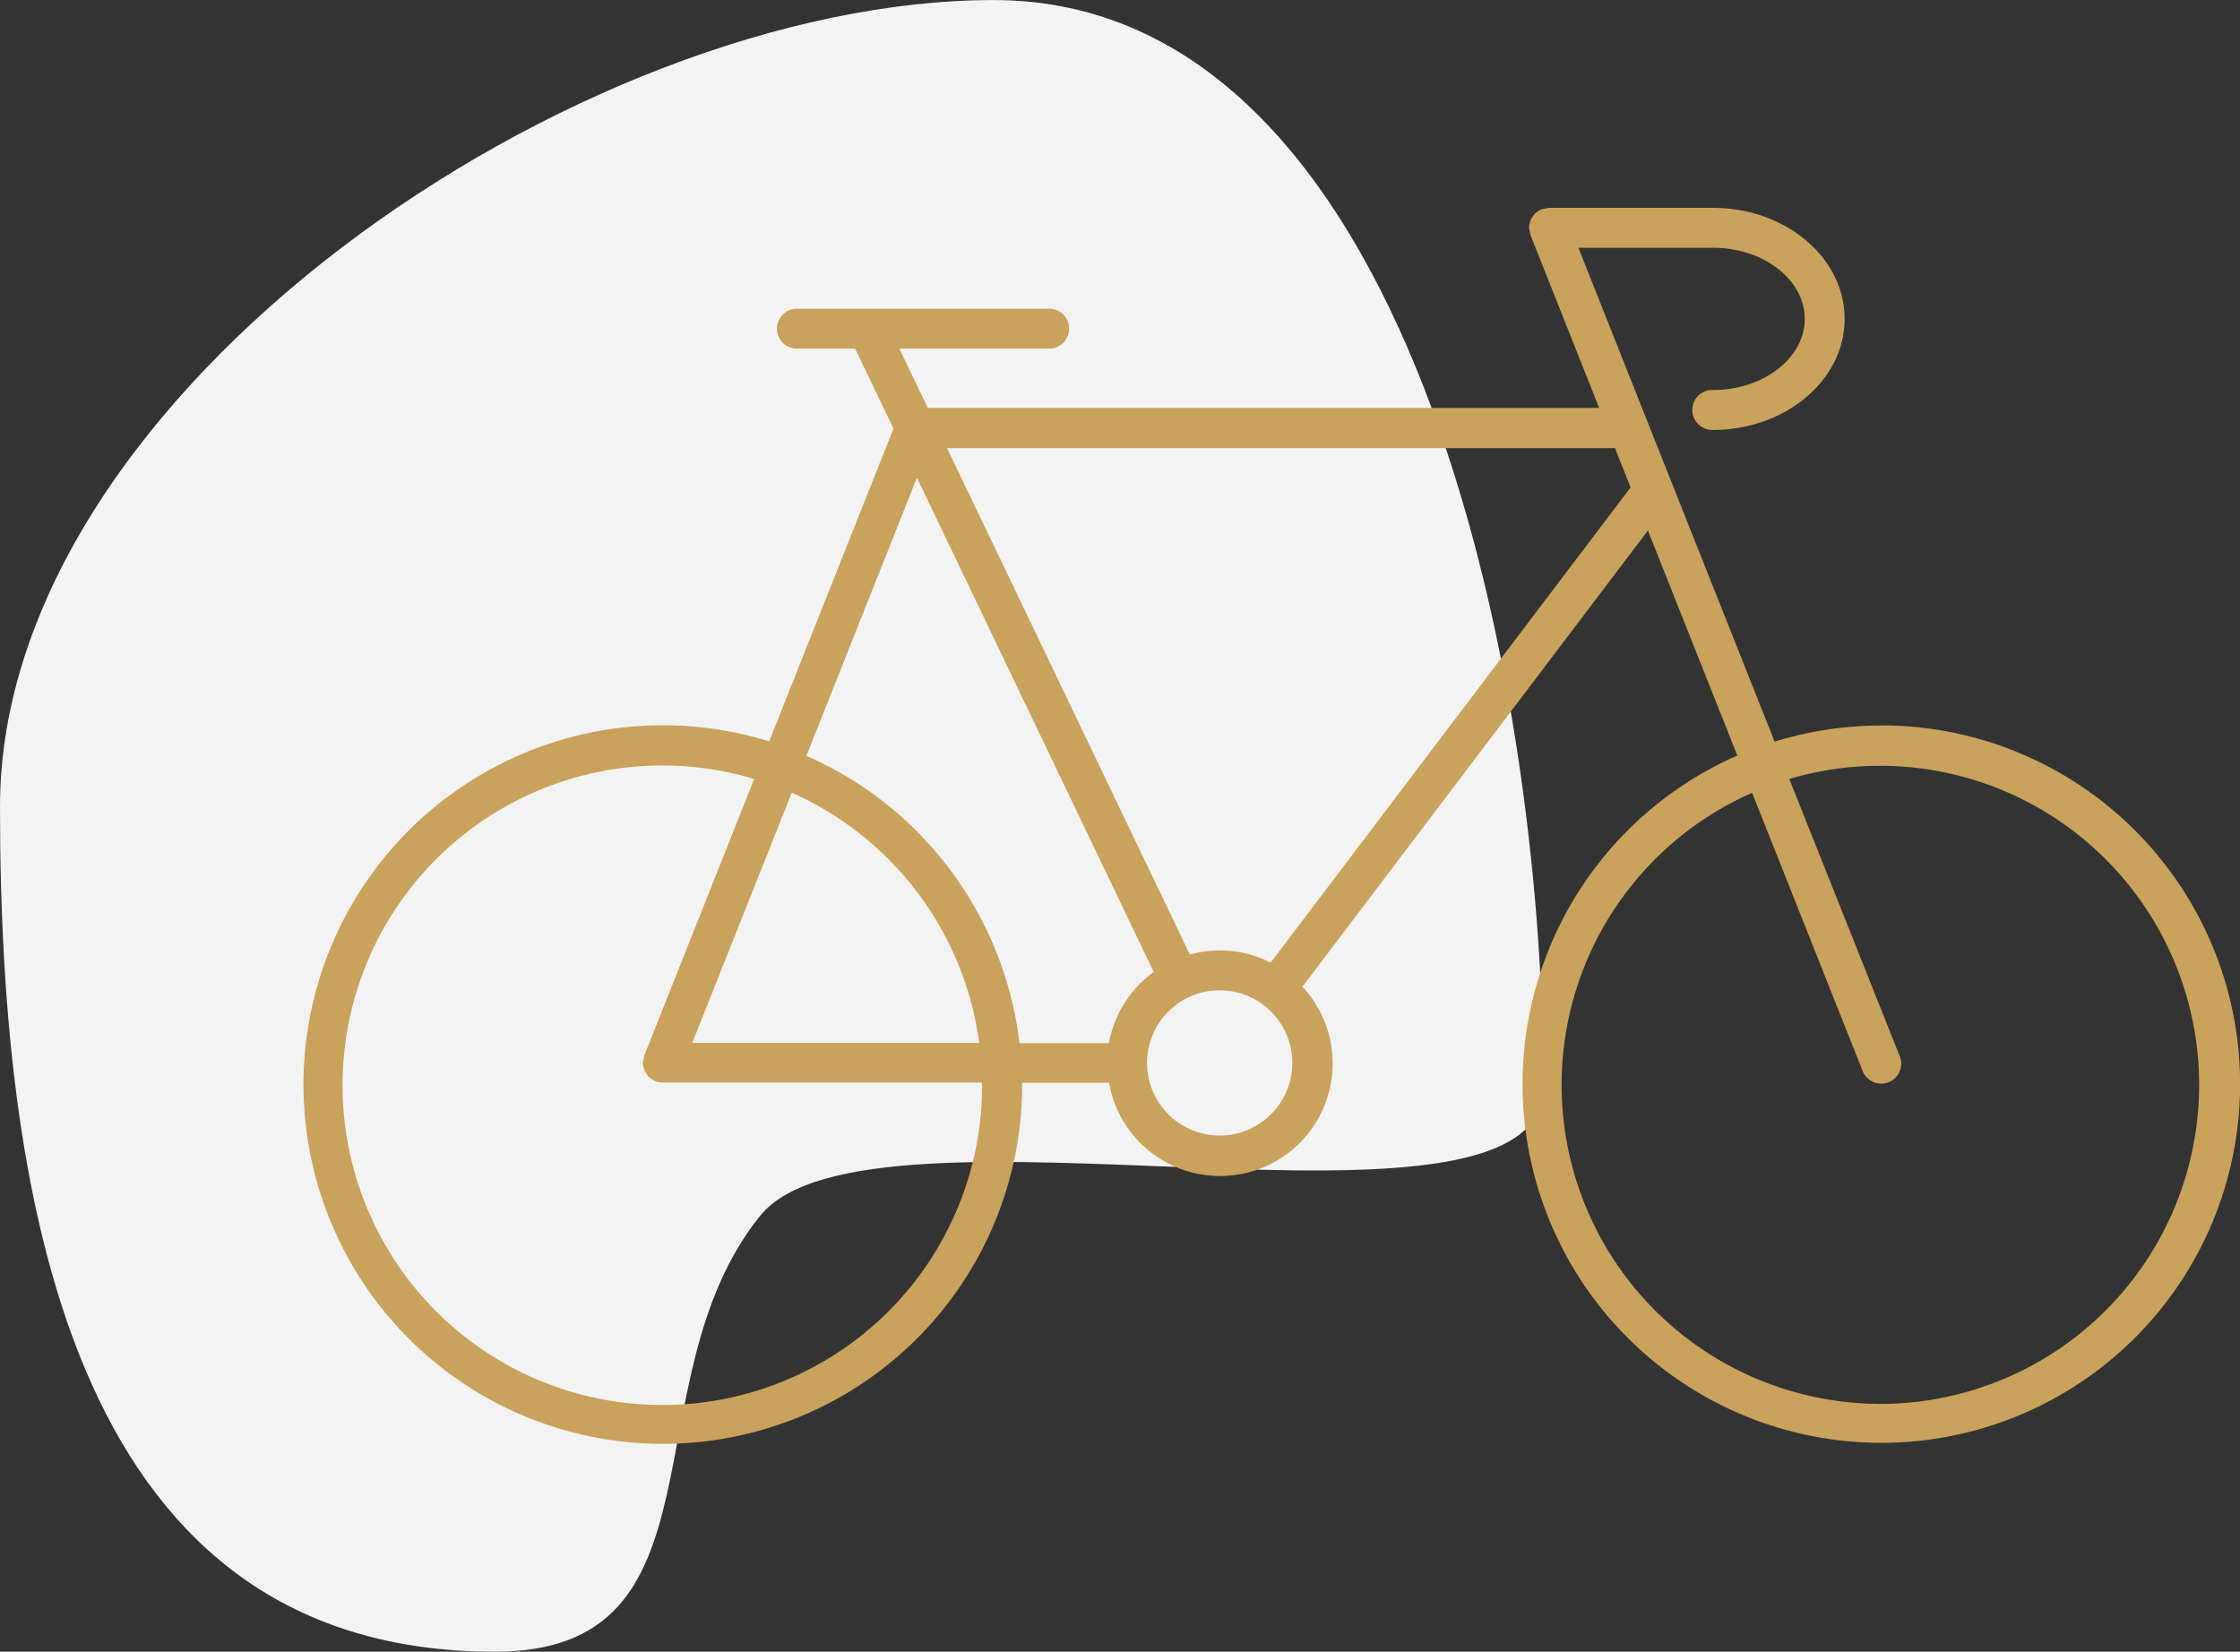
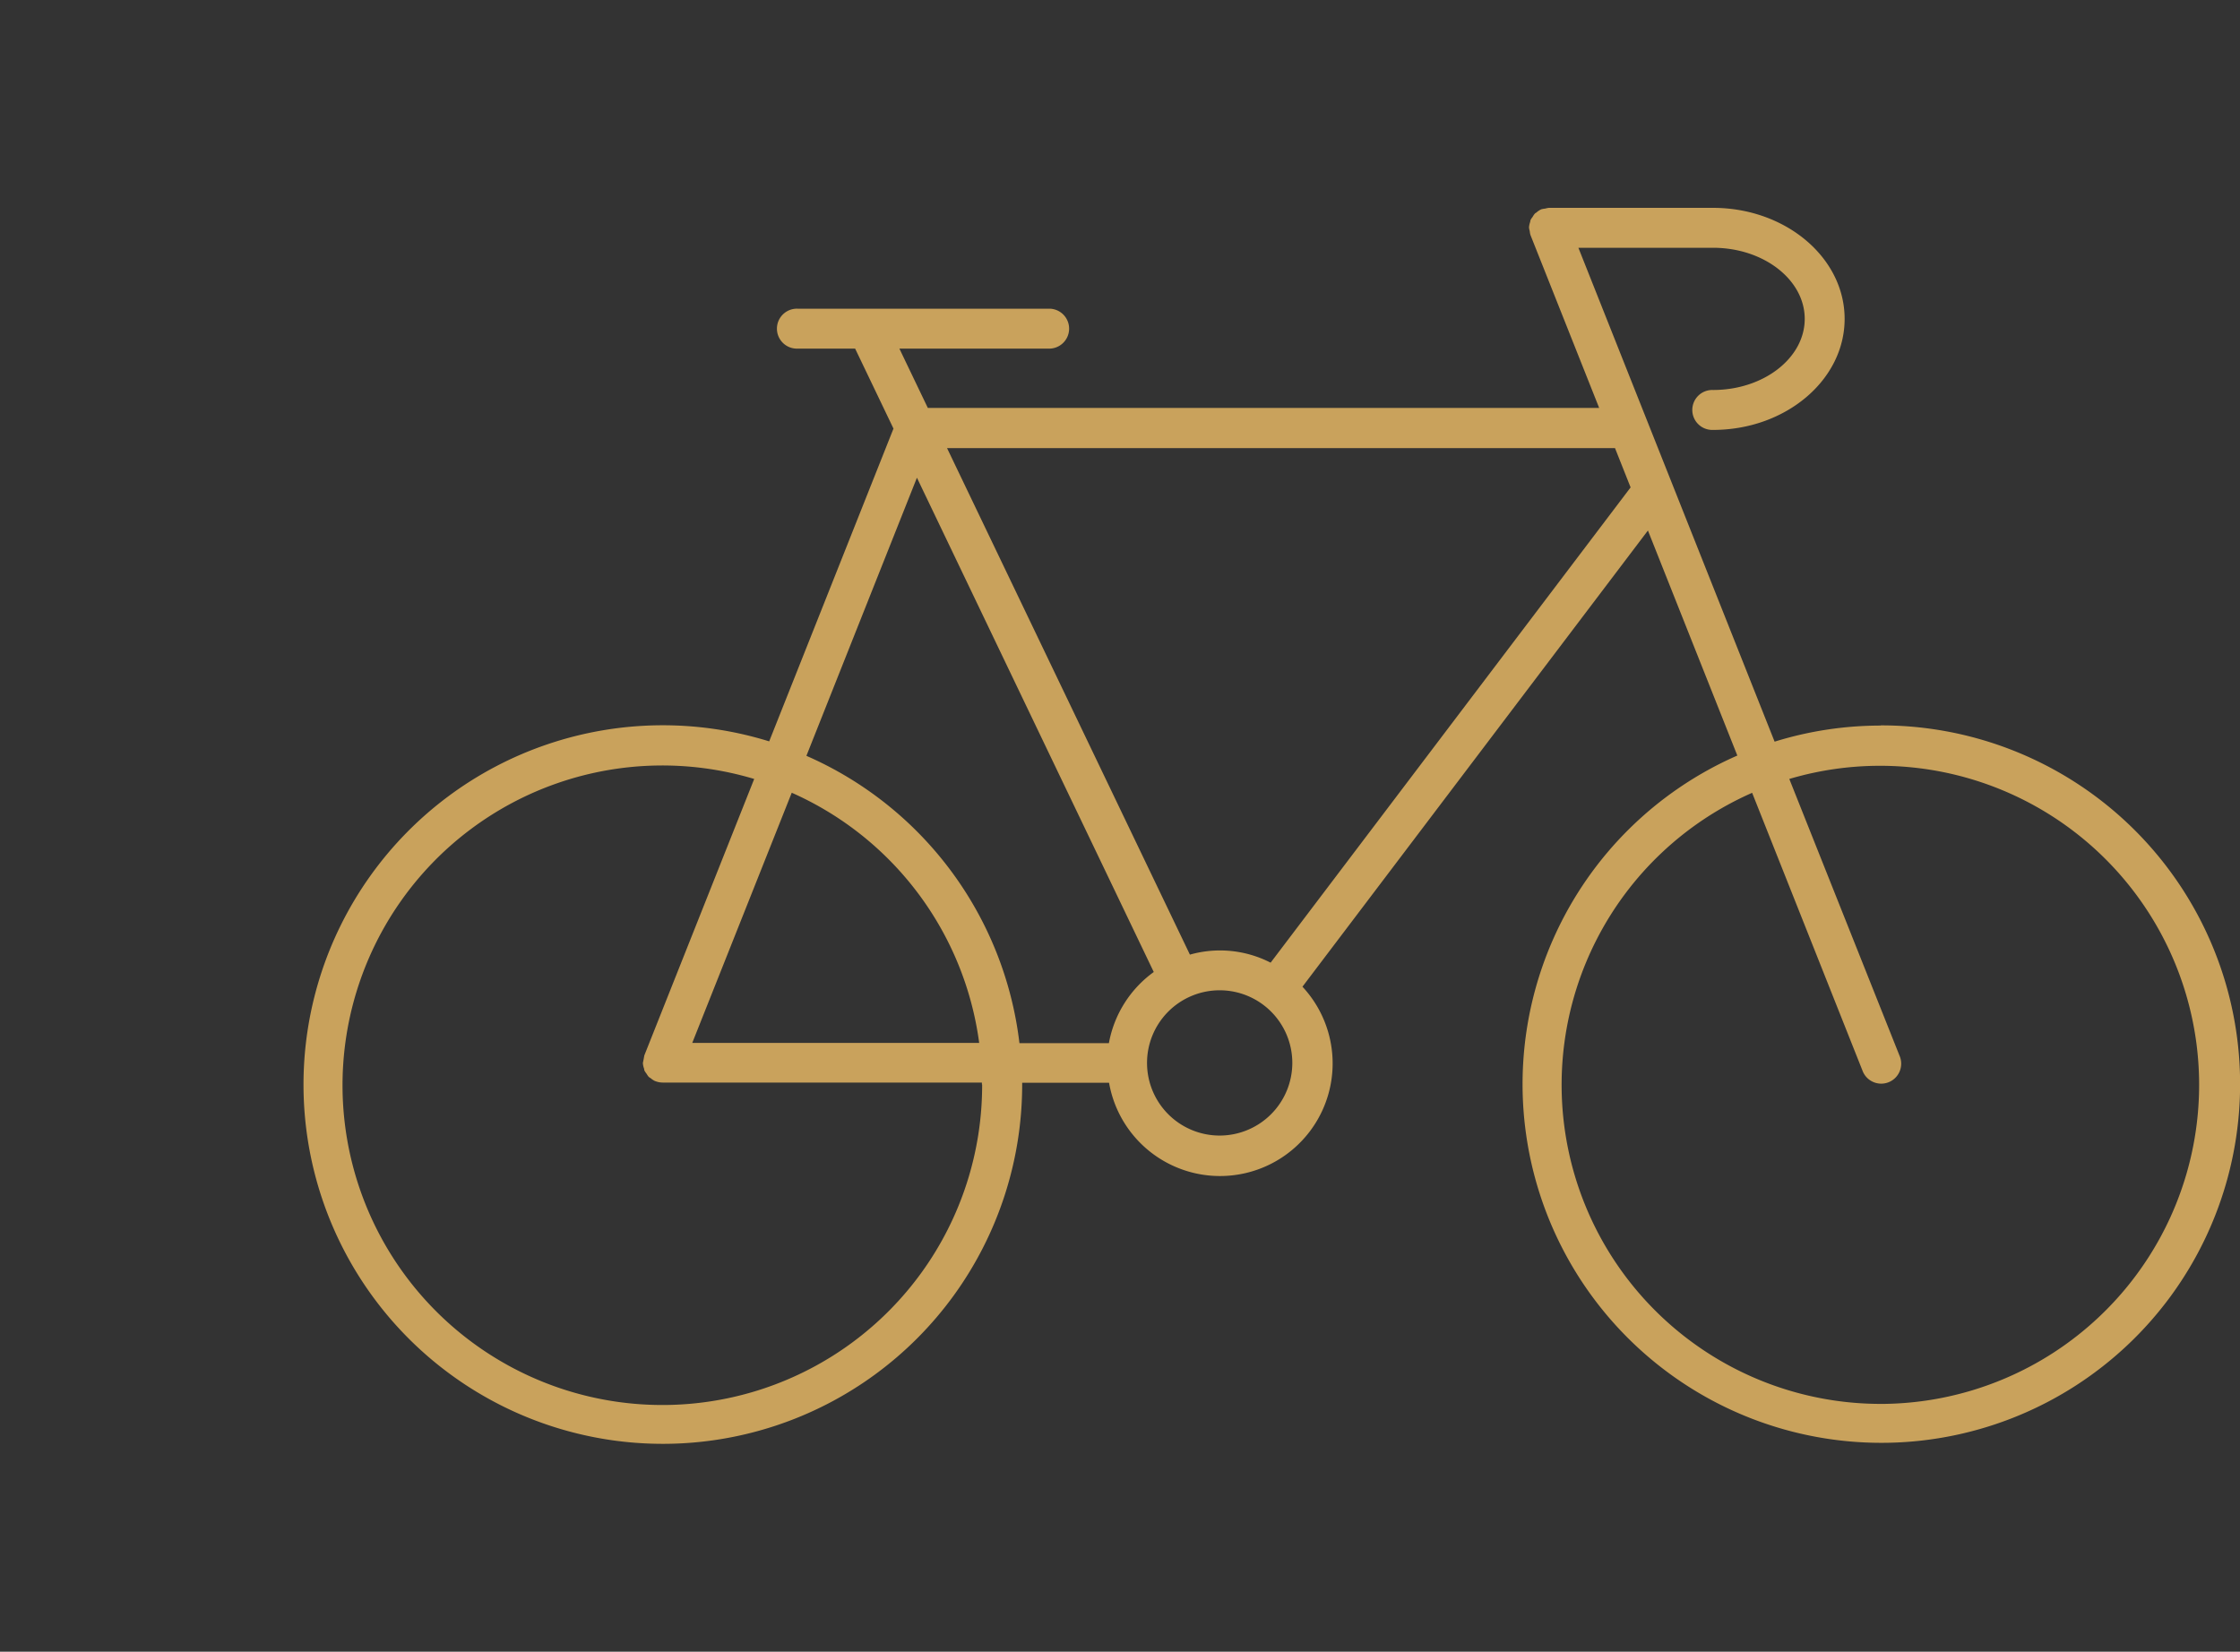
<svg xmlns="http://www.w3.org/2000/svg" width="83.532" height="61.602" viewBox="0 0 83.532 61.602">
  <rect x="0" y="0" width="83.532" height="61.602" fill="#333333" stroke="none" />
  <g transform="translate(-902.544 -2055.699)">
-     <path d="M46.6-5.6C62.068-5.6,67.1,19.482,67.1,34.946c0,6.634-25.163-.24-29.212,4.8C32.946,45.89,36.83,56,28,56,12.536,56,9.544,39.946,9.544,24.482S31.14-5.6,46.6-5.6Z" transform="translate(893 2061.301)" fill="#f3f3f3" />
    <g transform="translate(835.469 1956.851)">
      <path d="M137.212,125.909a13.329,13.329,0,0,0-3.96.6l-7.317-18.42h5.02c1.885,0,3.42,1.19,3.42,2.652s-1.534,2.652-3.42,2.652a.745.745,0,1,0,0,1.489c2.707,0,4.908-1.858,4.908-4.141s-2.2-4.141-4.908-4.141h-6.117a.714.714,0,0,0-.139.028.737.737,0,0,0-.137.024l-.006,0a.7.7,0,0,0-.181.118c-.019.016-.045.025-.062.043a.678.678,0,0,0-.084.123.9.9,0,0,0-.076.112.543.543,0,0,0-.017.08.72.72,0,0,0-.042.2s0,.005,0,.007a.638.638,0,0,0,.027.132.706.706,0,0,0,.025.142l2.563,6.452H101.674l-1.06-2.211h5.612a.745.745,0,0,0,0-1.489H96.82a.745.745,0,1,0,0,1.489h2.144l1.43,2.983-4.635,11.665a13.4,13.4,0,1,0,9.434,12.8c0-.022,0-.045,0-.067h3.24a4.2,4.2,0,1,0,7.212-3.583l12.883-17.014,3.334,8.393a13.379,13.379,0,1,0,5.353-1.125ZM103.7,139.3a11.926,11.926,0,1,1-8.5-11.4l-4.093,10.3a0,0,0,0,1,0,0l-.005.014a6.047,6.047,0,0,1-.053.275s0,.005,0,.008a.7.7,0,0,0,.042.2c.008.026.007.055.017.08a.82.82,0,0,0,.08.12.786.786,0,0,0,.079.115.7.7,0,0,0,.072.048.723.723,0,0,0,.17.111l.007,0a.74.74,0,0,0,.275.052h11.9c0,.023,0,.045,0,.068Zm-7.1-10.886a11.929,11.929,0,0,1,6.99,9.33h-10.7Zm.55-1.385,4.118-10.364L110.1,135.1a4.2,4.2,0,0,0-1.673,2.653h-3.336a13.416,13.416,0,0,0-7.943-10.715ZM112.558,141.2a2.709,2.709,0,1,1,2.709-2.709A2.712,2.712,0,0,1,112.558,141.2Zm1.9-6.448a4.129,4.129,0,0,0-3.01-.3l-9.057-18.892H127.3l.582,1.466Zm22.756,16.456a11.9,11.9,0,0,1-4.8-22.791l4.111,10.35a.745.745,0,1,0,1.384-.549L133.8,127.9a11.9,11.9,0,1,1,3.407,23.309Z" fill="#c9a25c" />
    </g>
  </g>
</svg>